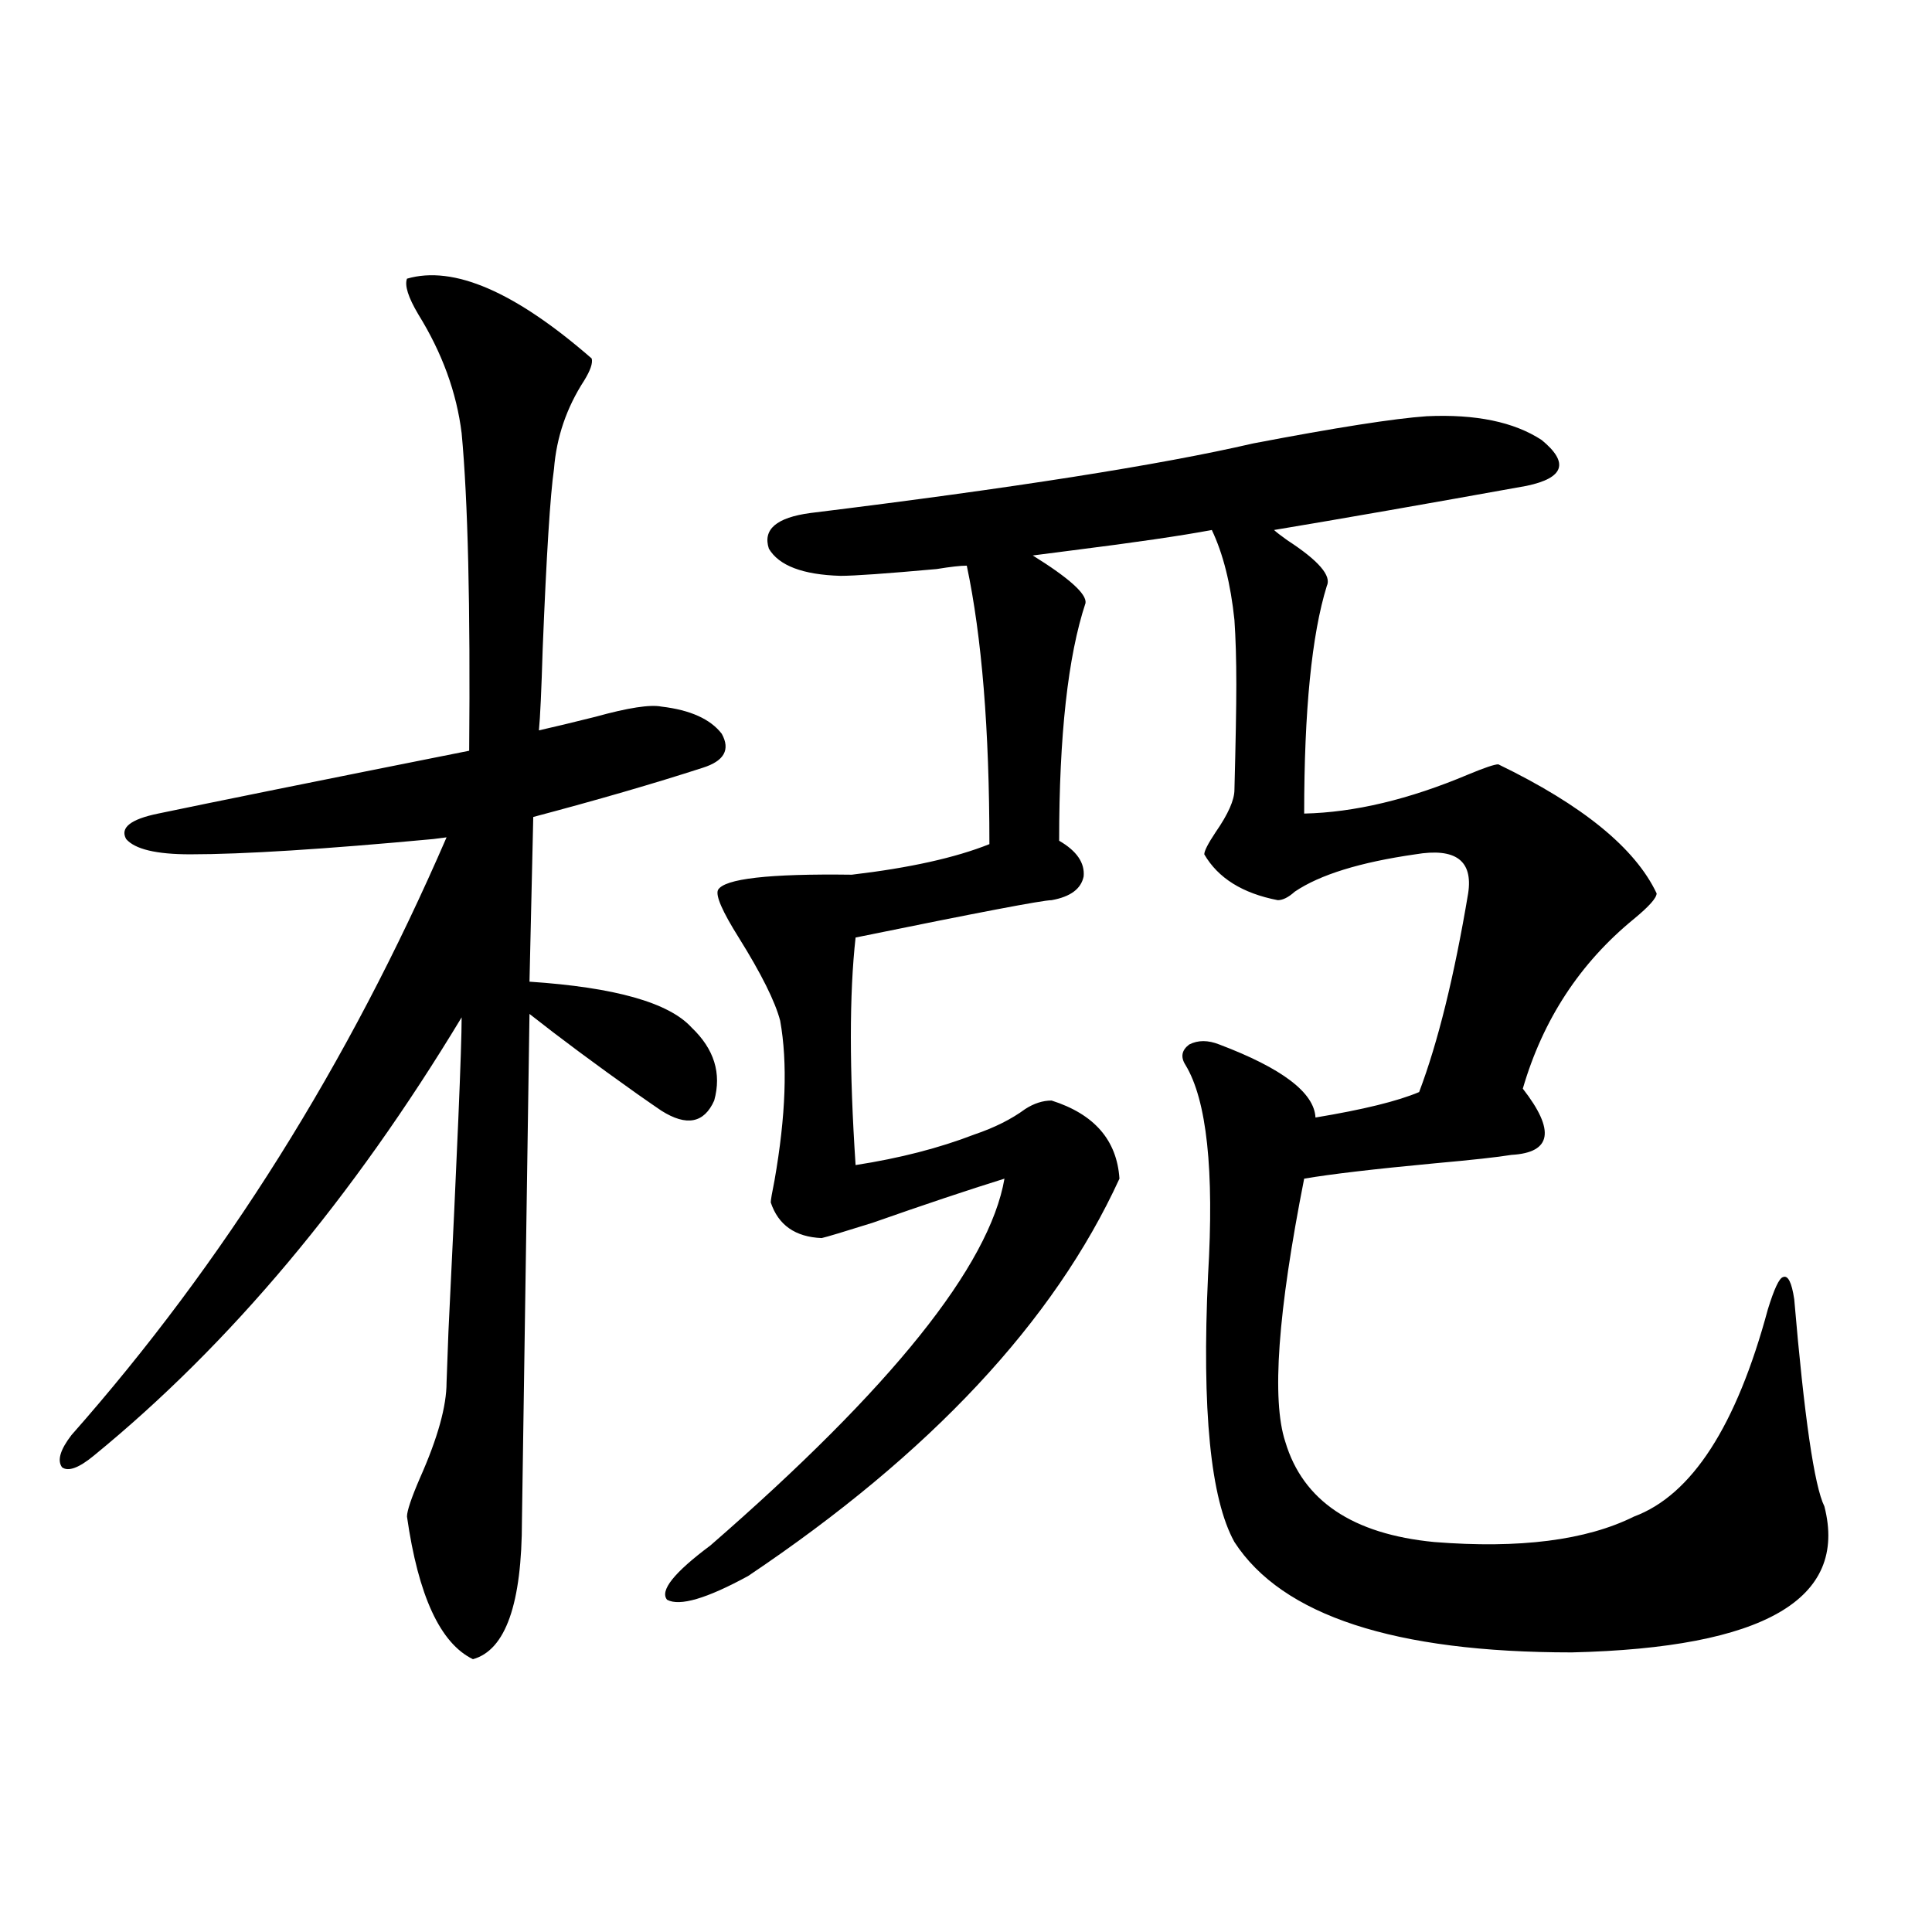
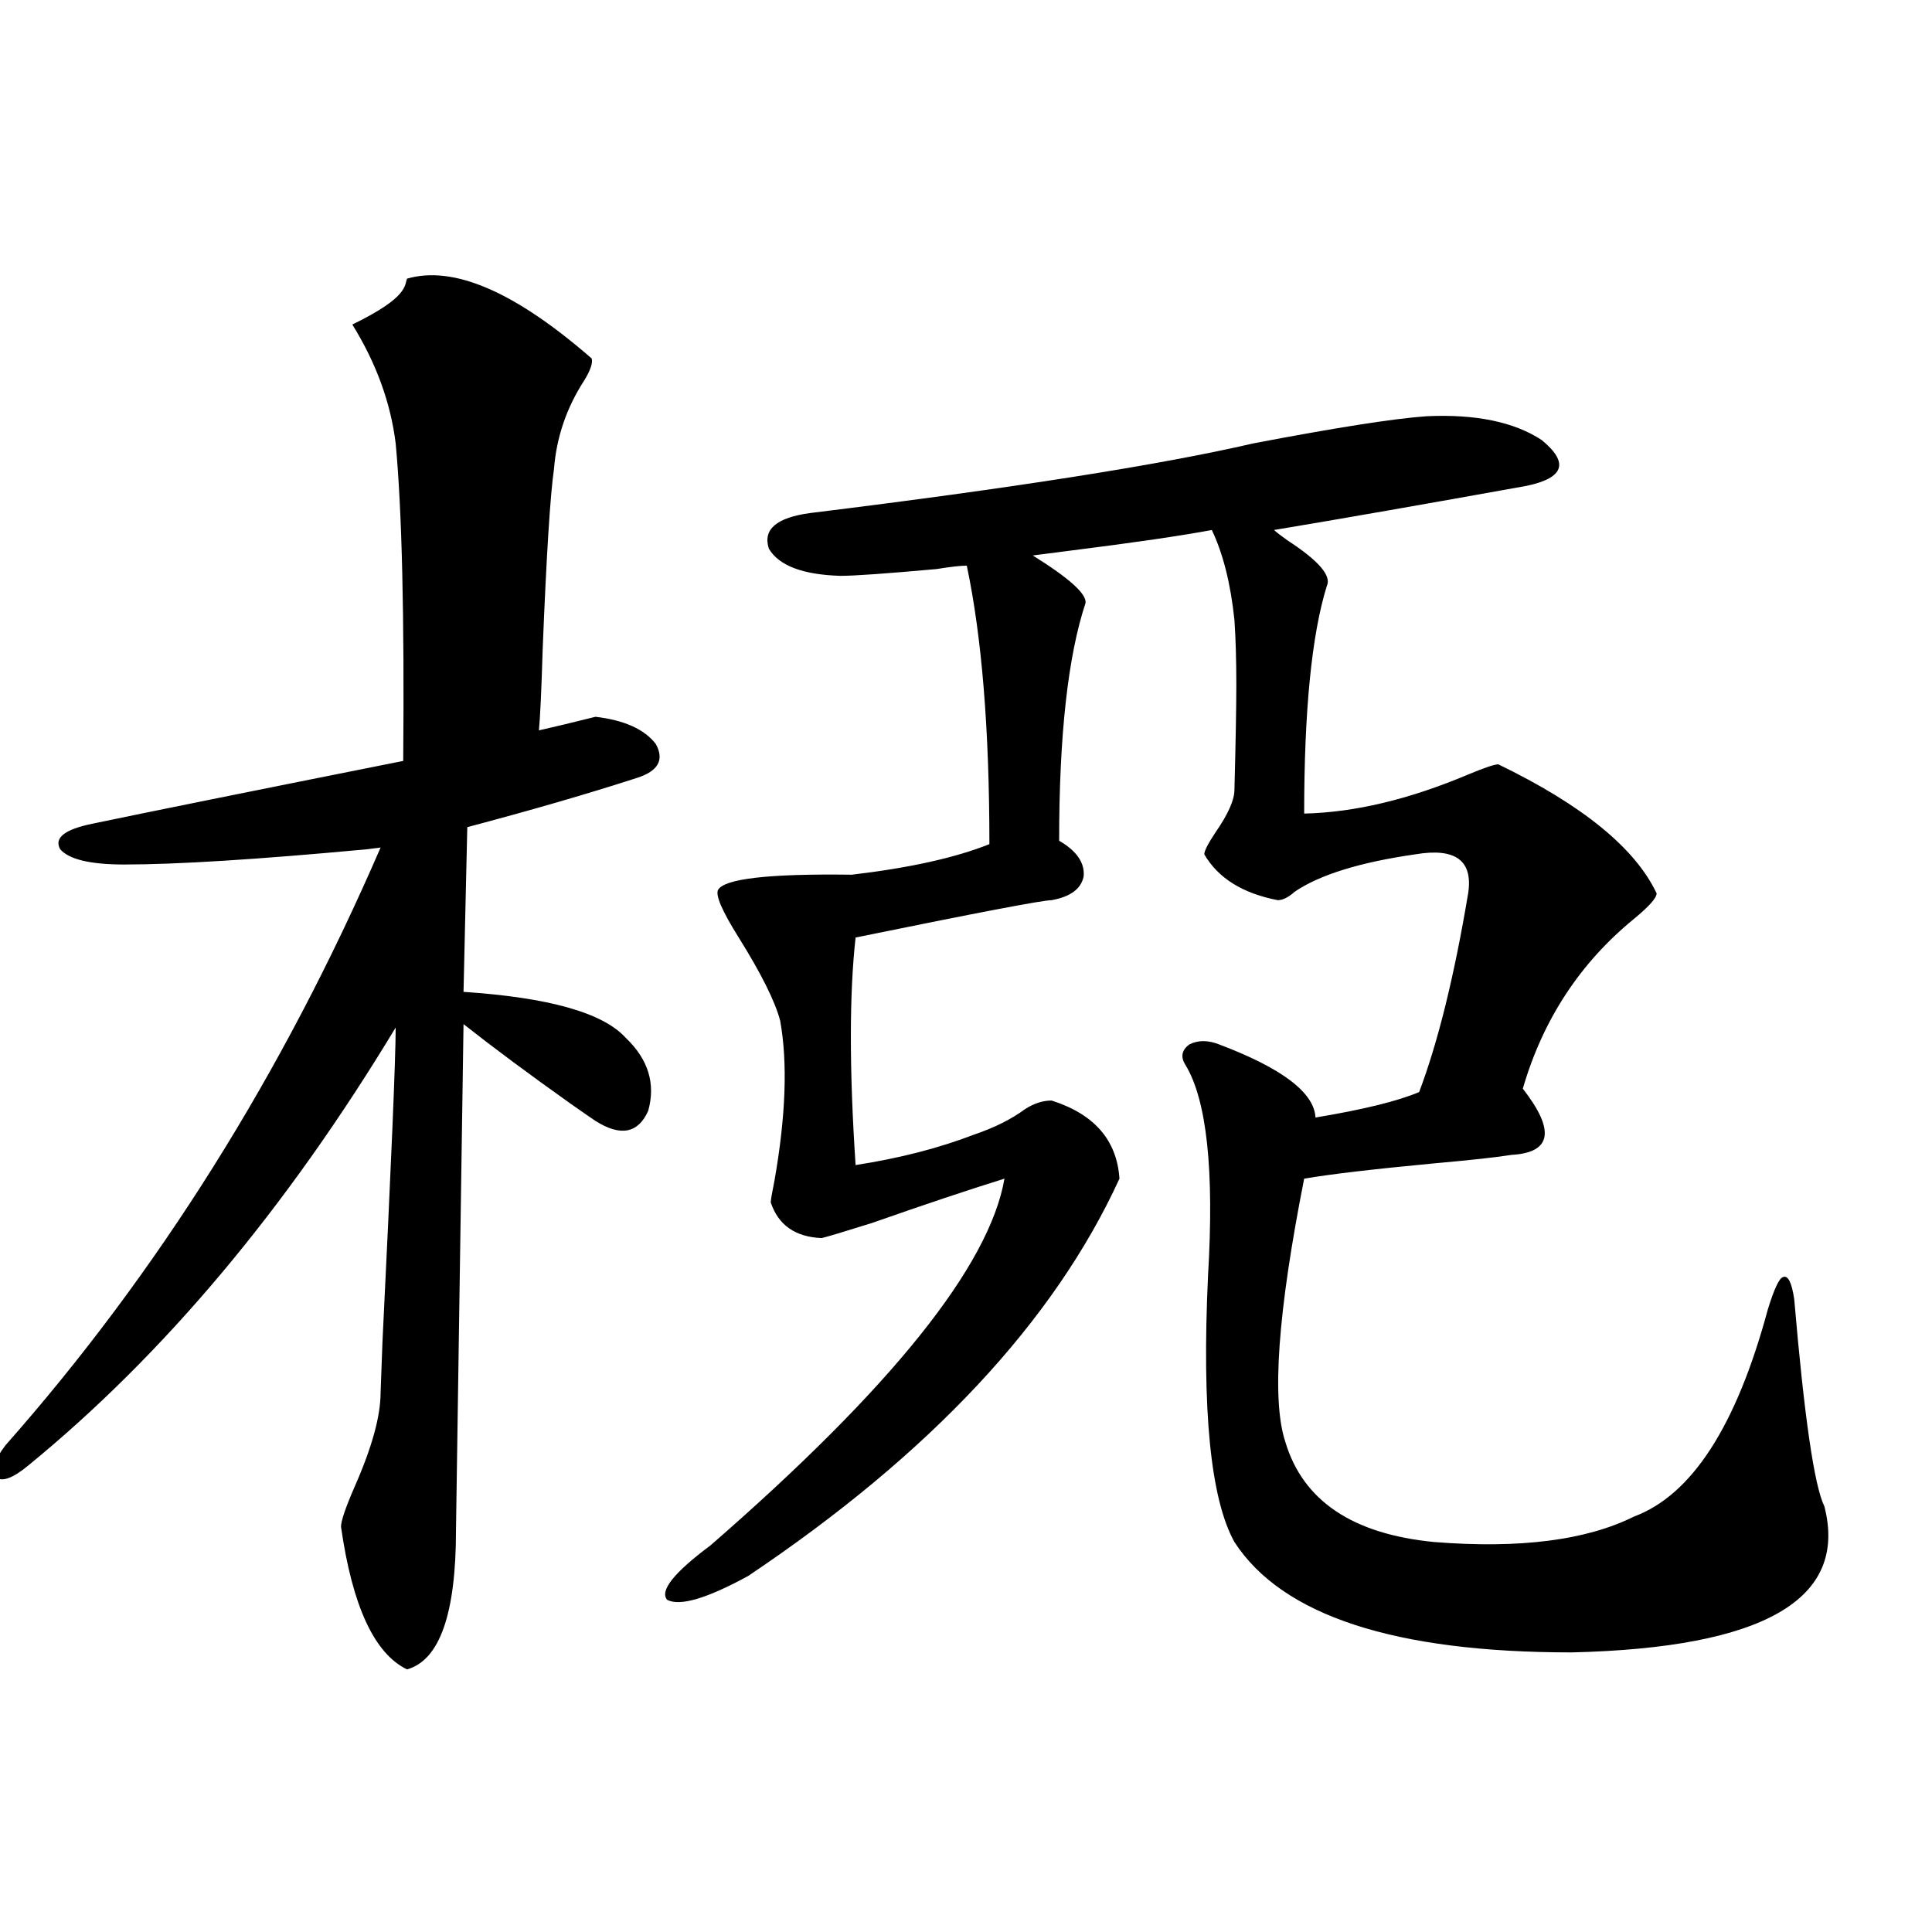
<svg xmlns="http://www.w3.org/2000/svg" version="1.1" id="图层_1" x="0px" y="0px" width="1000px" height="1000px" viewBox="0 0 1000 1000" enable-background="new 0 0 1000 1000" xml:space="preserve">
-   <path d="M210.653,144.246c24.055-7.031,55.929,6.743,95.607,41.309c0.641,2.349-0.655,6.152-3.902,11.426  c-9.115,14.063-14.313,29.306-15.609,45.703c-1.951,13.485-3.902,44.536-5.854,93.164c-0.655,21.685-1.311,35.747-1.951,42.188  c7.805-1.758,17.561-4.093,29.268-7.031c16.905-4.683,28.292-6.44,34.146-5.273c14.954,1.758,25.365,6.454,31.219,14.063  c4.543,8.212,1.296,14.063-9.756,17.578c-25.365,8.212-54.633,16.699-87.803,25.488l-1.951,85.254  c44.222,2.938,72.193,10.849,83.9,23.73c11.707,11.138,15.609,23.73,11.707,37.793c-5.213,11.728-14.313,13.485-27.316,5.273  c-2.606-1.758-6.829-4.683-12.683-8.789c-21.463-15.229-39.999-29.004-55.608-41.309l-3.902,261.914  c0,43.354-8.46,67.374-25.365,72.07c-16.92-8.212-28.292-32.821-34.146-73.828c0-2.925,2.271-9.668,6.829-20.215  c9.101-20.503,13.658-36.914,13.658-49.219c0-0.577,0.32-9.366,0.976-26.367c4.543-92.573,6.829-146.777,6.829-162.598  c-56.584,93.755-119.997,169.341-190.239,226.758c-7.805,6.454-13.338,8.501-16.585,6.152c-2.606-3.516-0.976-9.077,4.878-16.699  c78.688-89.058,143.411-192.179,194.142-309.375l-6.829,0.879c-56.584,5.273-98.534,7.91-125.851,7.91  c-17.561,0-28.627-2.637-33.17-7.91c-3.262-5.851,2.271-10.245,16.585-13.184c27.957-5.851,81.614-16.699,160.972-32.52  c0.641-74.995-0.655-129.776-3.902-164.355c-2.606-21.094-10.091-41.597-22.438-61.523  C211.294,153.914,209.343,147.762,210.653,144.246z M544.304,569.637c22.104,7.031,33.811,20.517,35.121,40.43  c-33.825,73.828-97.894,142.383-192.19,205.664c-21.463,11.714-35.456,15.82-41.95,12.305c-3.902-4.696,3.567-14.063,22.438-28.125  c93.656-81.437,144.387-144.718,152.191-189.844c-18.871,5.864-41.63,13.485-68.291,22.852c-14.969,4.696-23.749,7.333-26.341,7.91  c-13.658-0.577-22.438-6.729-26.341-18.457c0-1.167,0.641-4.972,1.951-11.426c5.854-33.398,6.829-60.933,2.927-82.617  c-2.606-9.956-9.756-24.308-21.463-43.066c-8.46-13.472-12.042-21.671-10.731-24.609c3.247-5.851,26.341-8.487,69.267-7.91  c29.908-3.516,53.657-8.789,71.218-15.82c0-59.175-3.902-107.227-11.707-144.141c-3.262,0-8.46,0.591-15.609,1.758  c-26.021,2.349-42.605,3.516-49.755,3.516c-19.512-0.577-31.874-5.273-37.072-14.063c-3.262-9.956,3.902-16.108,21.463-18.457  c104.708-12.882,181.124-24.897,229.263-36.035c42.926-8.198,72.834-12.882,89.754-14.063c25.365-1.167,45.197,2.938,59.511,12.305  c14.299,11.728,11.707,19.638-7.805,23.73c-52.041,9.38-95.607,17.001-130.729,22.852c1.296,1.181,3.567,2.938,6.829,5.273  c16.25,10.547,23.079,18.457,20.487,23.73c-7.805,25.2-11.707,64.462-11.707,117.773c26.006-0.577,54.298-7.319,84.876-20.215  c8.445-3.516,13.658-5.273,15.609-5.273c43.566,21.094,70.883,43.368,81.949,66.797c0,2.349-3.902,6.743-11.707,13.184  c-27.972,22.852-47.163,52.157-57.56,87.891c16.905,21.685,14.954,33.11-5.854,34.277c-7.164,1.181-20.487,2.637-39.999,4.395  c-31.219,2.938-53.657,5.575-67.315,7.91c-13.658,69.146-16.92,114.56-9.756,136.23c9.101,30.474,34.786,47.763,77.071,51.855  c44.222,3.516,78.688-0.879,103.412-13.184c29.908-11.124,53.002-46.87,69.267-107.227c3.247-10.547,5.854-16.108,7.805-16.699  c2.592-1.167,4.543,2.637,5.854,11.426c5.198,60.946,10.396,96.68,15.609,107.227c12.348,48.038-31.219,73.237-130.729,75.586  c-91.705,0-149.92-19.048-174.63-57.129c-12.362-22.261-16.92-68.253-13.658-137.988c3.247-54.492-0.655-90.815-11.707-108.984  c-2.606-4.093-1.951-7.608,1.951-10.547c4.543-2.335,9.756-2.335,15.609,0c32.515,12.305,49.1,24.911,49.755,37.793  c24.71-4.093,42.591-8.487,53.657-13.184c9.756-25.776,18.201-60.054,25.365-102.832c2.592-16.987-6.509-23.73-27.316-20.215  c-28.627,4.106-49.435,10.547-62.438,19.336c-3.262,2.938-6.188,4.395-8.78,4.395c-18.216-3.516-30.898-11.426-38.048-23.73  c0-1.758,1.951-5.562,5.854-11.426c6.494-9.366,9.756-16.699,9.756-21.973c0.641-24.609,0.976-42.765,0.976-54.492  c0-12.882-0.335-24.019-0.976-33.398c-1.951-18.745-5.854-34.277-11.707-46.582c-15.609,2.938-39.679,6.454-72.193,10.547  c-9.115,1.181-15.944,2.06-20.487,2.637c18.856,11.728,27.957,19.927,27.316,24.609c-9.115,27.548-13.658,68.555-13.658,123.047  c9.101,5.273,13.323,11.426,12.683,18.457c-1.311,6.454-6.829,10.547-16.585,12.305c-4.558,0-38.383,6.454-101.461,19.336  c-3.262,29.306-3.262,68.555,0,117.773c22.759-3.516,43.246-8.789,61.462-15.82c10.396-3.516,19.177-7.91,26.341-13.184  C535.188,571.106,539.746,569.637,544.304,569.637z" />
+   <path d="M210.653,144.246c24.055-7.031,55.929,6.743,95.607,41.309c0.641,2.349-0.655,6.152-3.902,11.426  c-9.115,14.063-14.313,29.306-15.609,45.703c-1.951,13.485-3.902,44.536-5.854,93.164c-0.655,21.685-1.311,35.747-1.951,42.188  c7.805-1.758,17.561-4.093,29.268-7.031c14.954,1.758,25.365,6.454,31.219,14.063  c4.543,8.212,1.296,14.063-9.756,17.578c-25.365,8.212-54.633,16.699-87.803,25.488l-1.951,85.254  c44.222,2.938,72.193,10.849,83.9,23.73c11.707,11.138,15.609,23.73,11.707,37.793c-5.213,11.728-14.313,13.485-27.316,5.273  c-2.606-1.758-6.829-4.683-12.683-8.789c-21.463-15.229-39.999-29.004-55.608-41.309l-3.902,261.914  c0,43.354-8.46,67.374-25.365,72.07c-16.92-8.212-28.292-32.821-34.146-73.828c0-2.925,2.271-9.668,6.829-20.215  c9.101-20.503,13.658-36.914,13.658-49.219c0-0.577,0.32-9.366,0.976-26.367c4.543-92.573,6.829-146.777,6.829-162.598  c-56.584,93.755-119.997,169.341-190.239,226.758c-7.805,6.454-13.338,8.501-16.585,6.152c-2.606-3.516-0.976-9.077,4.878-16.699  c78.688-89.058,143.411-192.179,194.142-309.375l-6.829,0.879c-56.584,5.273-98.534,7.91-125.851,7.91  c-17.561,0-28.627-2.637-33.17-7.91c-3.262-5.851,2.271-10.245,16.585-13.184c27.957-5.851,81.614-16.699,160.972-32.52  c0.641-74.995-0.655-129.776-3.902-164.355c-2.606-21.094-10.091-41.597-22.438-61.523  C211.294,153.914,209.343,147.762,210.653,144.246z M544.304,569.637c22.104,7.031,33.811,20.517,35.121,40.43  c-33.825,73.828-97.894,142.383-192.19,205.664c-21.463,11.714-35.456,15.82-41.95,12.305c-3.902-4.696,3.567-14.063,22.438-28.125  c93.656-81.437,144.387-144.718,152.191-189.844c-18.871,5.864-41.63,13.485-68.291,22.852c-14.969,4.696-23.749,7.333-26.341,7.91  c-13.658-0.577-22.438-6.729-26.341-18.457c0-1.167,0.641-4.972,1.951-11.426c5.854-33.398,6.829-60.933,2.927-82.617  c-2.606-9.956-9.756-24.308-21.463-43.066c-8.46-13.472-12.042-21.671-10.731-24.609c3.247-5.851,26.341-8.487,69.267-7.91  c29.908-3.516,53.657-8.789,71.218-15.82c0-59.175-3.902-107.227-11.707-144.141c-3.262,0-8.46,0.591-15.609,1.758  c-26.021,2.349-42.605,3.516-49.755,3.516c-19.512-0.577-31.874-5.273-37.072-14.063c-3.262-9.956,3.902-16.108,21.463-18.457  c104.708-12.882,181.124-24.897,229.263-36.035c42.926-8.198,72.834-12.882,89.754-14.063c25.365-1.167,45.197,2.938,59.511,12.305  c14.299,11.728,11.707,19.638-7.805,23.73c-52.041,9.38-95.607,17.001-130.729,22.852c1.296,1.181,3.567,2.938,6.829,5.273  c16.25,10.547,23.079,18.457,20.487,23.73c-7.805,25.2-11.707,64.462-11.707,117.773c26.006-0.577,54.298-7.319,84.876-20.215  c8.445-3.516,13.658-5.273,15.609-5.273c43.566,21.094,70.883,43.368,81.949,66.797c0,2.349-3.902,6.743-11.707,13.184  c-27.972,22.852-47.163,52.157-57.56,87.891c16.905,21.685,14.954,33.11-5.854,34.277c-7.164,1.181-20.487,2.637-39.999,4.395  c-31.219,2.938-53.657,5.575-67.315,7.91c-13.658,69.146-16.92,114.56-9.756,136.23c9.101,30.474,34.786,47.763,77.071,51.855  c44.222,3.516,78.688-0.879,103.412-13.184c29.908-11.124,53.002-46.87,69.267-107.227c3.247-10.547,5.854-16.108,7.805-16.699  c2.592-1.167,4.543,2.637,5.854,11.426c5.198,60.946,10.396,96.68,15.609,107.227c12.348,48.038-31.219,73.237-130.729,75.586  c-91.705,0-149.92-19.048-174.63-57.129c-12.362-22.261-16.92-68.253-13.658-137.988c3.247-54.492-0.655-90.815-11.707-108.984  c-2.606-4.093-1.951-7.608,1.951-10.547c4.543-2.335,9.756-2.335,15.609,0c32.515,12.305,49.1,24.911,49.755,37.793  c24.71-4.093,42.591-8.487,53.657-13.184c9.756-25.776,18.201-60.054,25.365-102.832c2.592-16.987-6.509-23.73-27.316-20.215  c-28.627,4.106-49.435,10.547-62.438,19.336c-3.262,2.938-6.188,4.395-8.78,4.395c-18.216-3.516-30.898-11.426-38.048-23.73  c0-1.758,1.951-5.562,5.854-11.426c6.494-9.366,9.756-16.699,9.756-21.973c0.641-24.609,0.976-42.765,0.976-54.492  c0-12.882-0.335-24.019-0.976-33.398c-1.951-18.745-5.854-34.277-11.707-46.582c-15.609,2.938-39.679,6.454-72.193,10.547  c-9.115,1.181-15.944,2.06-20.487,2.637c18.856,11.728,27.957,19.927,27.316,24.609c-9.115,27.548-13.658,68.555-13.658,123.047  c9.101,5.273,13.323,11.426,12.683,18.457c-1.311,6.454-6.829,10.547-16.585,12.305c-4.558,0-38.383,6.454-101.461,19.336  c-3.262,29.306-3.262,68.555,0,117.773c22.759-3.516,43.246-8.789,61.462-15.82c10.396-3.516,19.177-7.91,26.341-13.184  C535.188,571.106,539.746,569.637,544.304,569.637z" />
</svg>